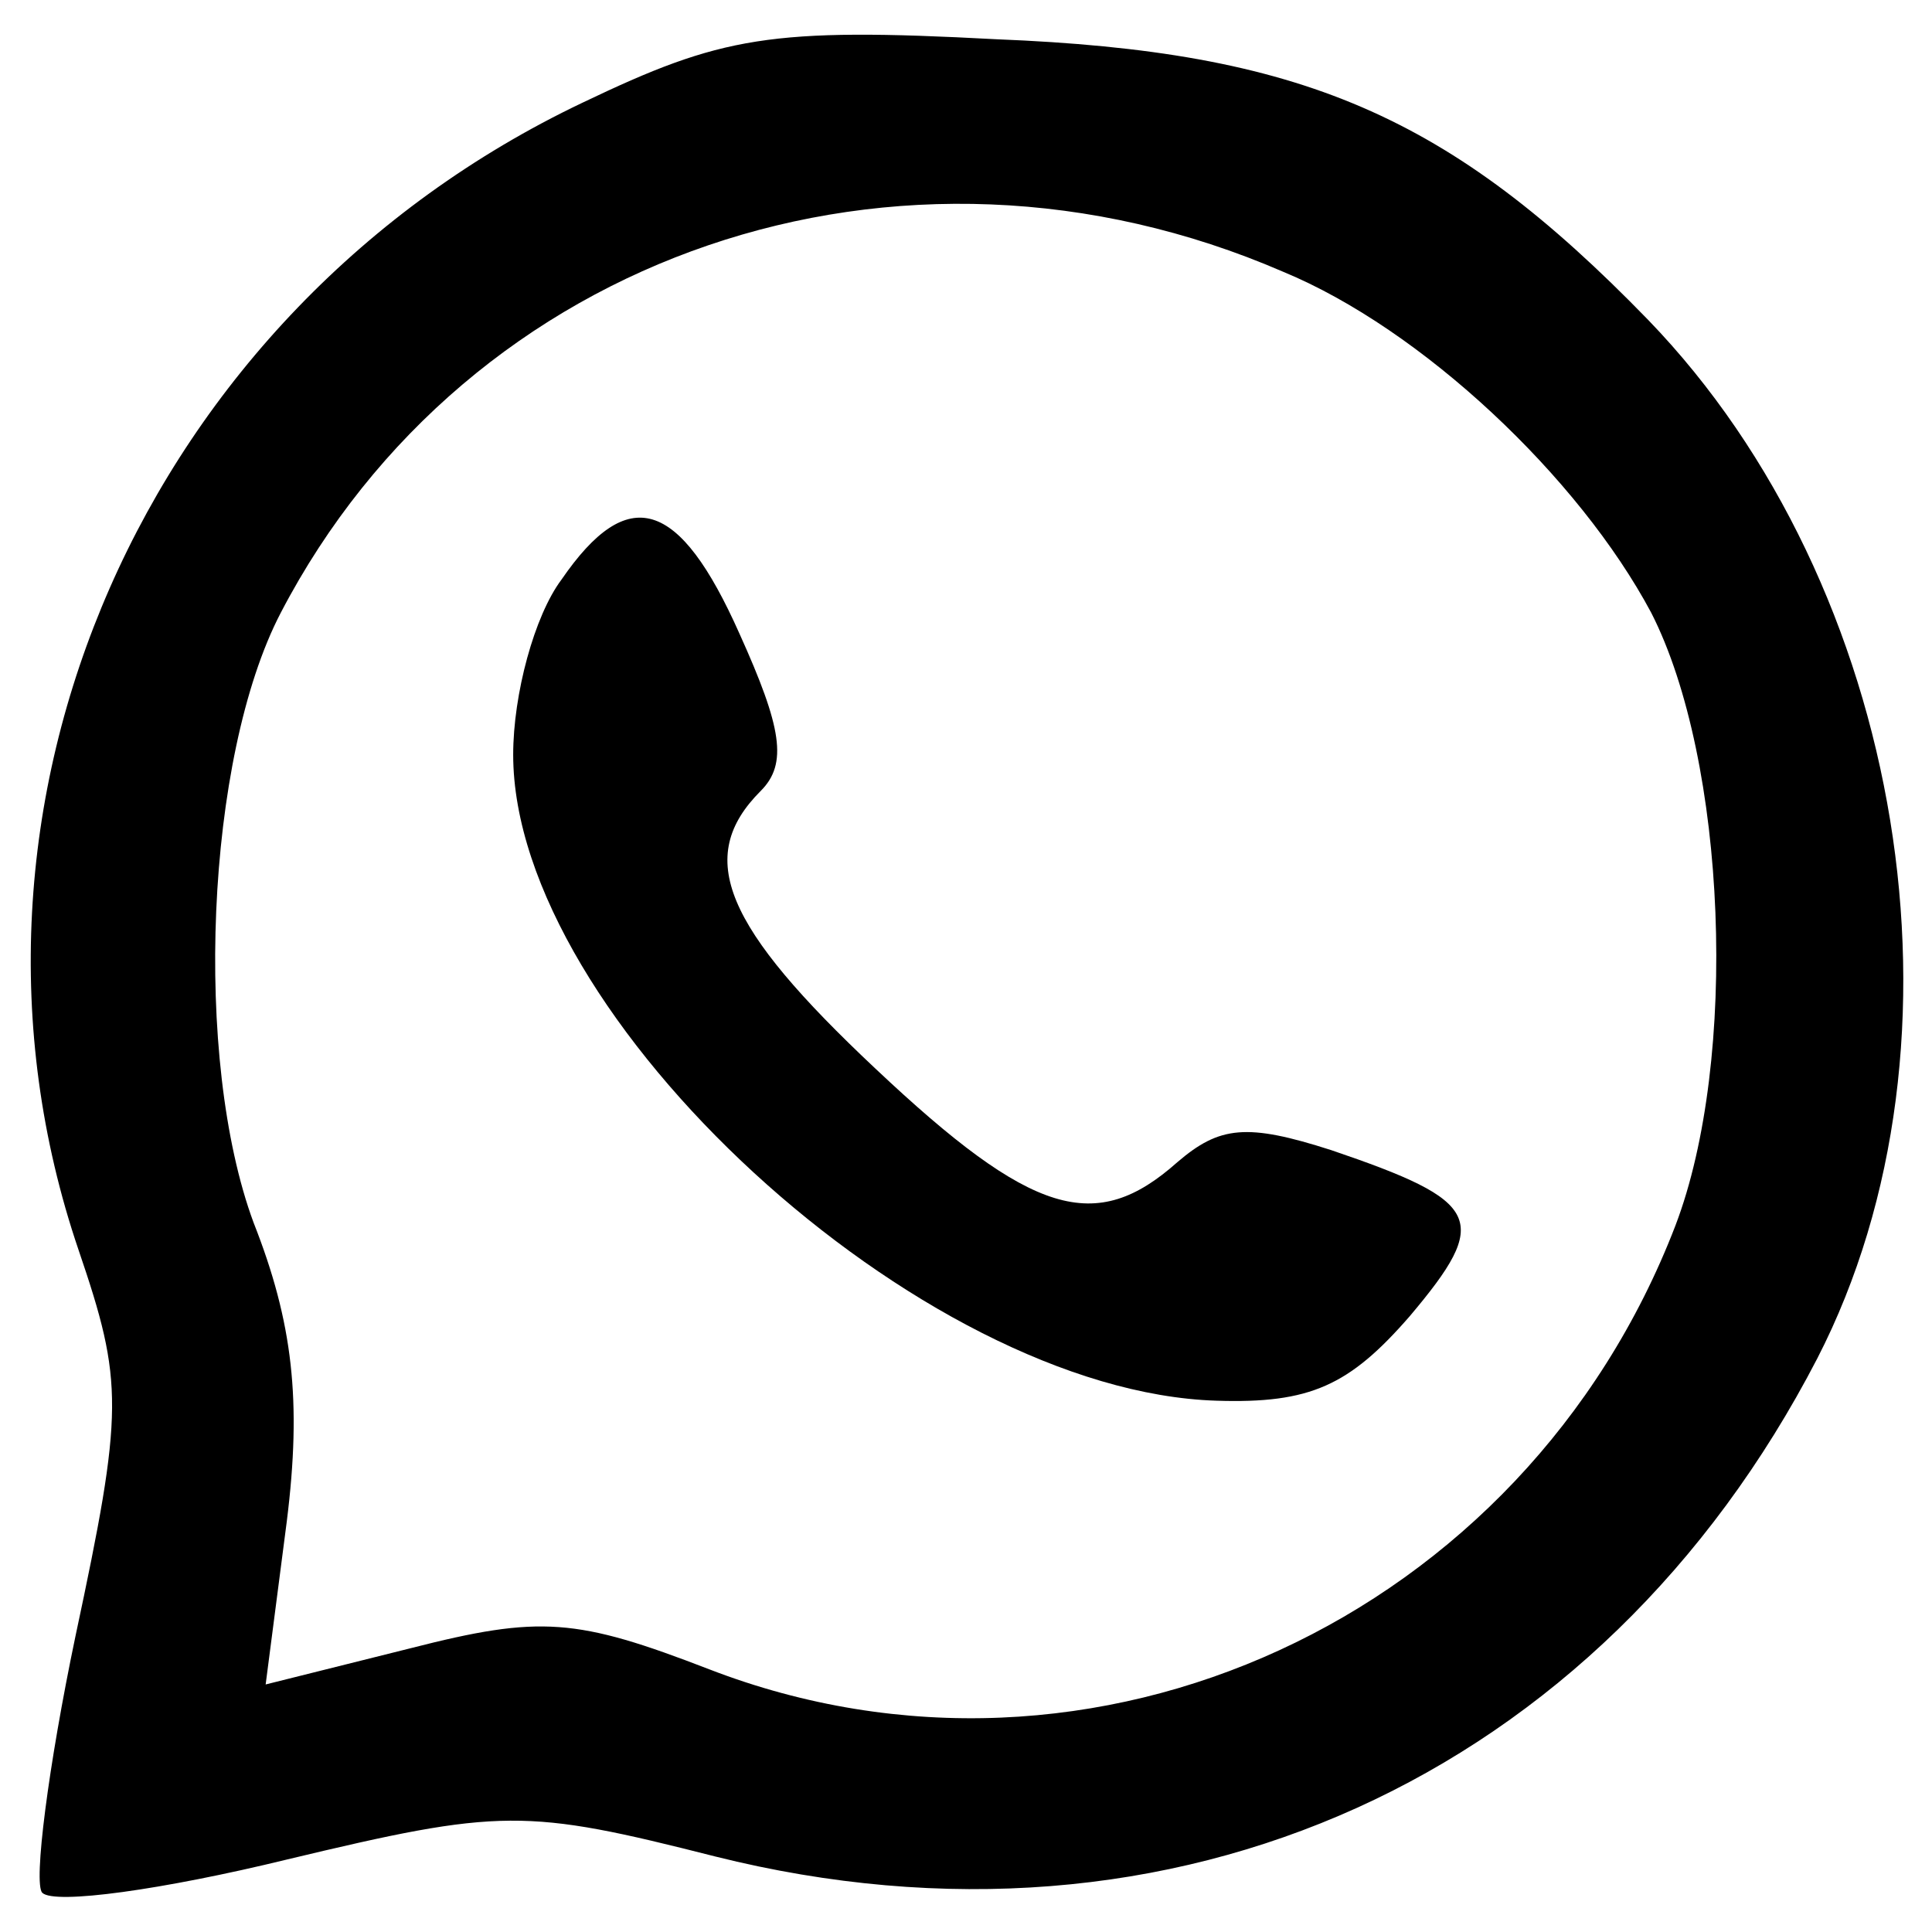
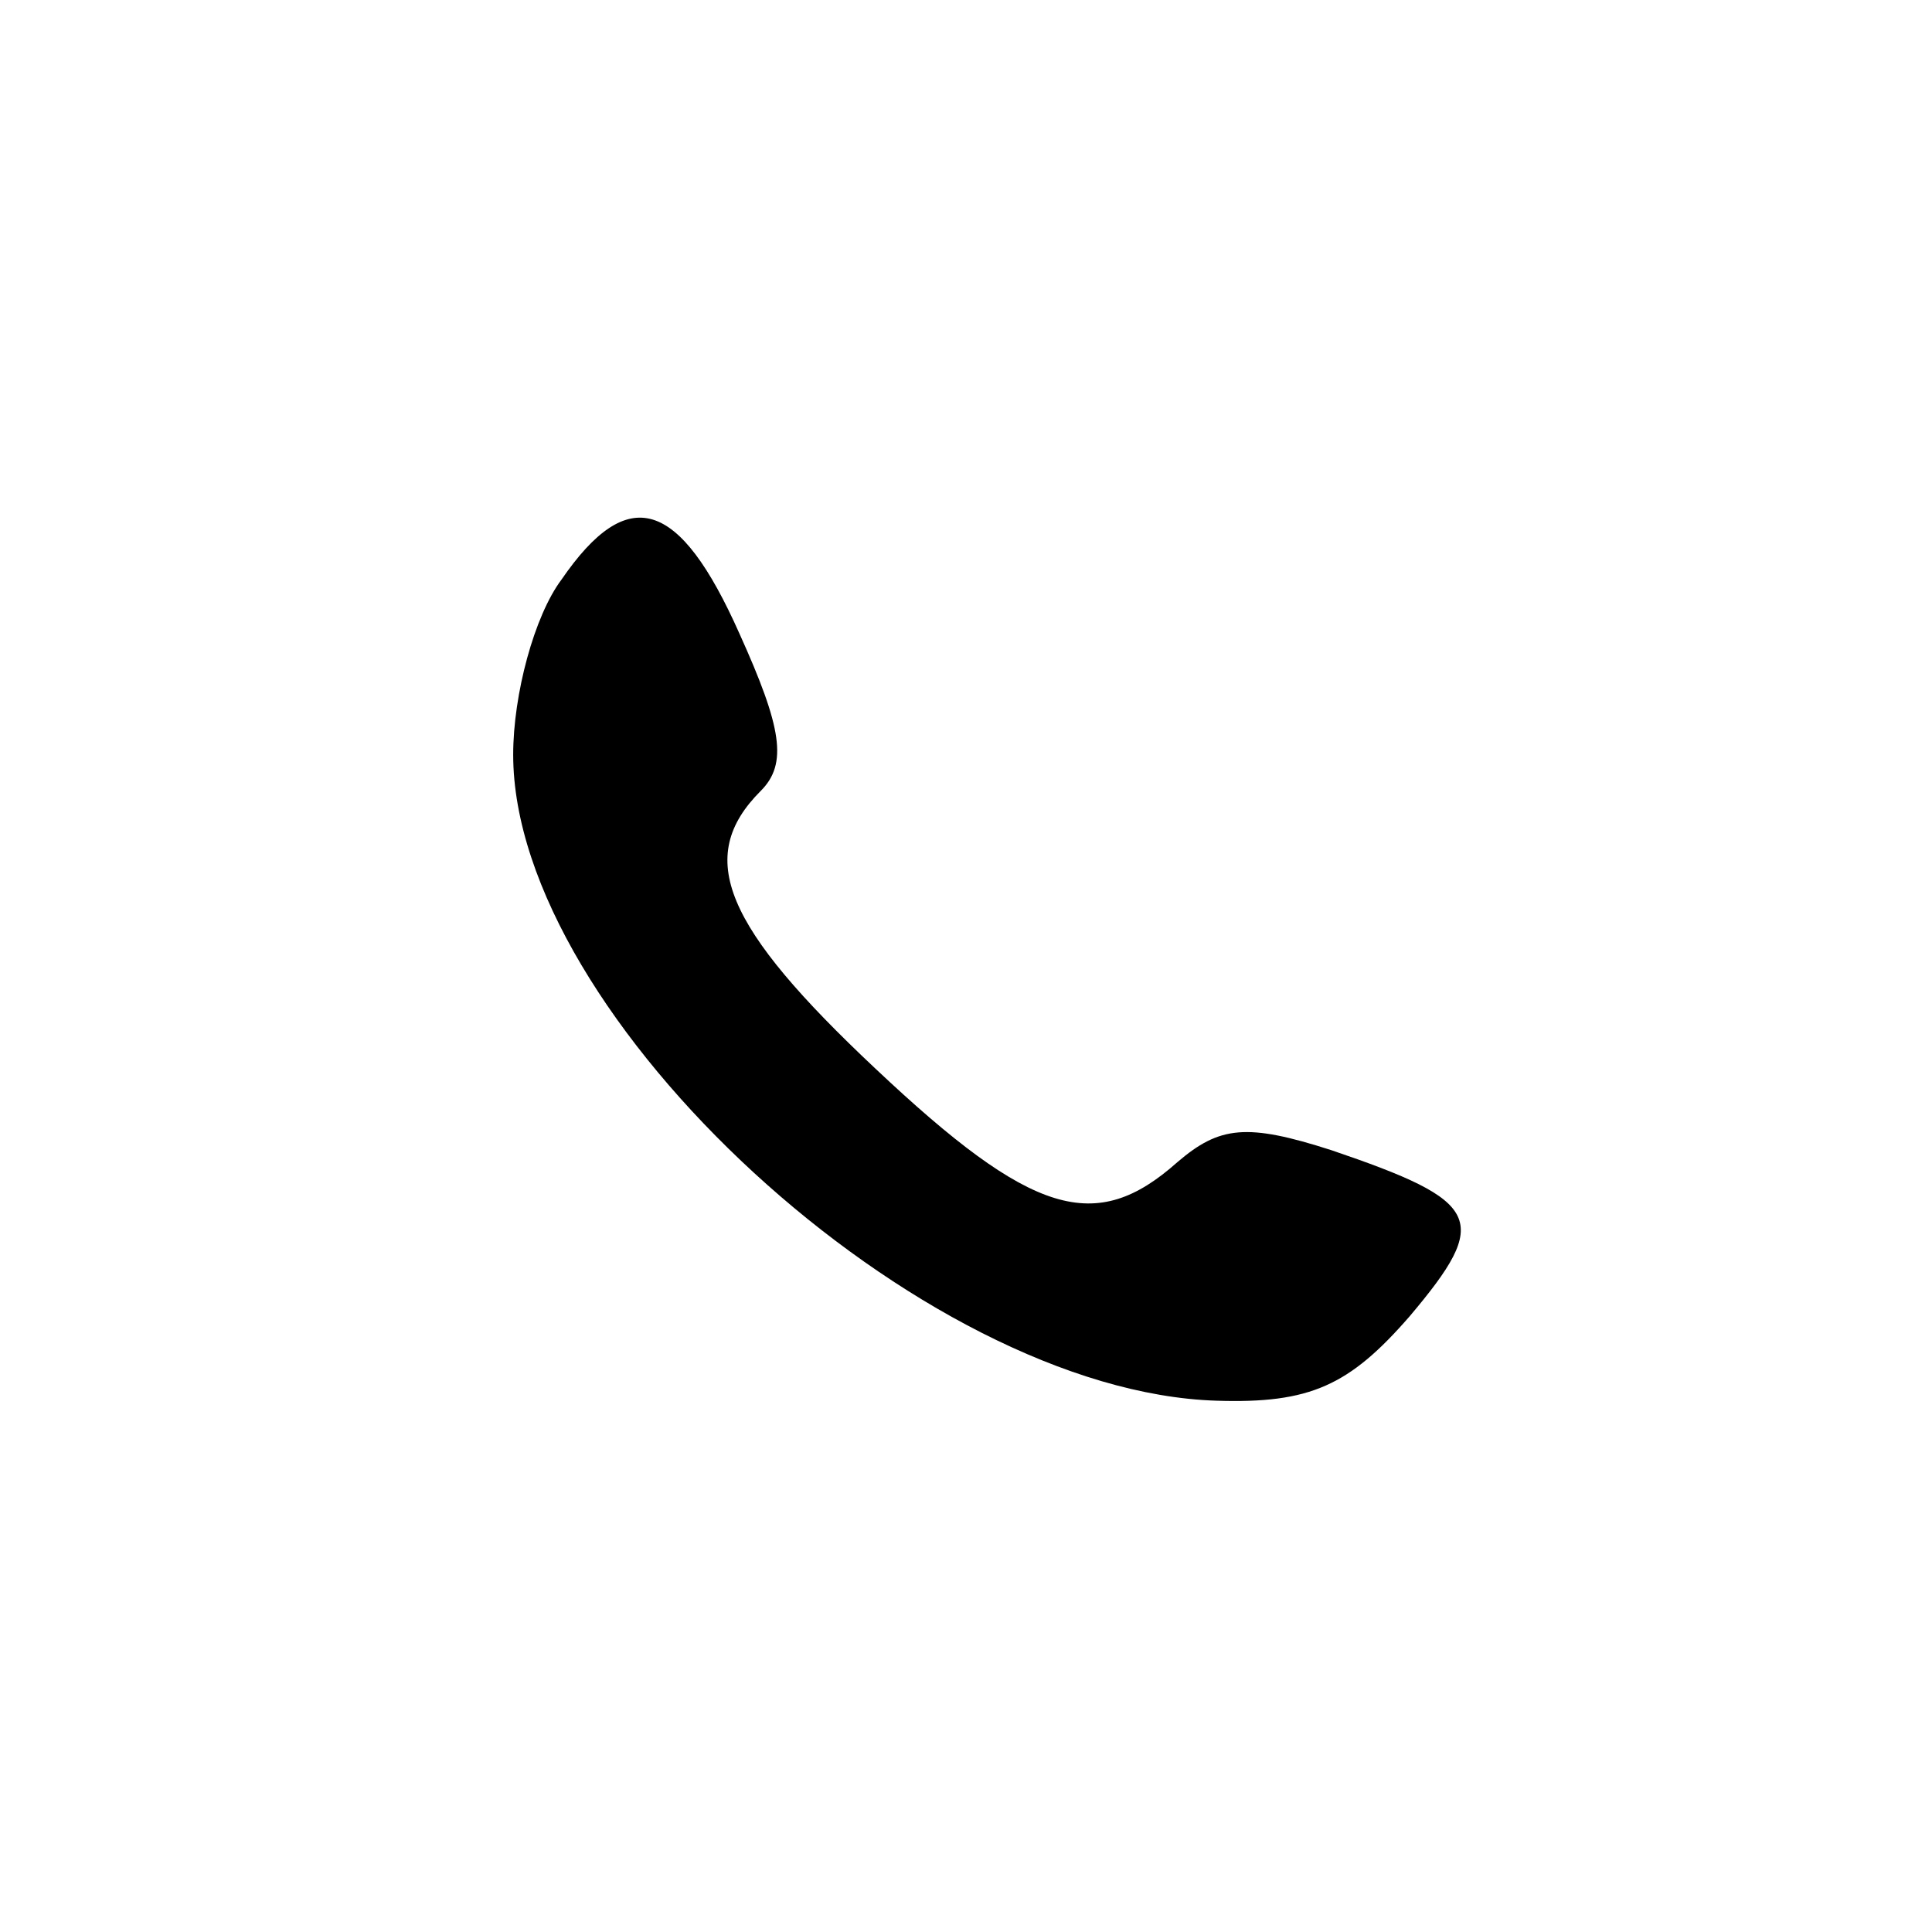
<svg xmlns="http://www.w3.org/2000/svg" version="1.0" width="64pt" height="64pt" viewBox="0 0 64 64" preserveAspectRatio="xMidYMid meet">
  <g transform="translate(0,64) scale(0.1,-0.1)" fill="#000000" stroke="none">
-     <path d="M193 606 c-145 -69 -217 -233 -167 -380 15 -44 15 -53 -1 -128 -9 -43 -14 -82 -11 -85 4 -4 40 1 81 11 71 17 79 17 142 1 152 -38 293 26 365 165 54 105 29 256 -56 344 -66 68 -115 89 -216 93 -75 4 -91 1 -137 -21z m232 -56 c46 -19 98 -68 122 -113 25 -49 29 -148 8 -203 -50 -130 -193 -196 -320 -147 -44 17 -56 18 -99 7 l-48 -12 7 54 c5 40 2 66 -11 99 -20 54 -16 154 9 202 62 119 205 168 332 113z" />
-     <path d="M186 448 c-9 -12 -16 -38 -16 -58 0 -87 135 -211 233 -214 31 -1 44 5 64 28 27 32 24 38 -26 55 -28 9 -37 8 -51 -4 -27 -24 -48 -18 -100 31 -50 47 -60 70 -38 92 9 9 7 21 -7 52 -20 45 -37 50 -59 18z" />
+     <path d="M186 448 c-9 -12 -16 -38 -16 -58 0 -87 135 -211 233 -214 31 -1 44 5 64 28 27 32 24 38 -26 55 -28 9 -37 8 -51 -4 -27 -24 -48 -18 -100 31 -50 47 -60 70 -38 92 9 9 7 21 -7 52 -20 45 -37 50 -59 18" />
  </g>
</svg>